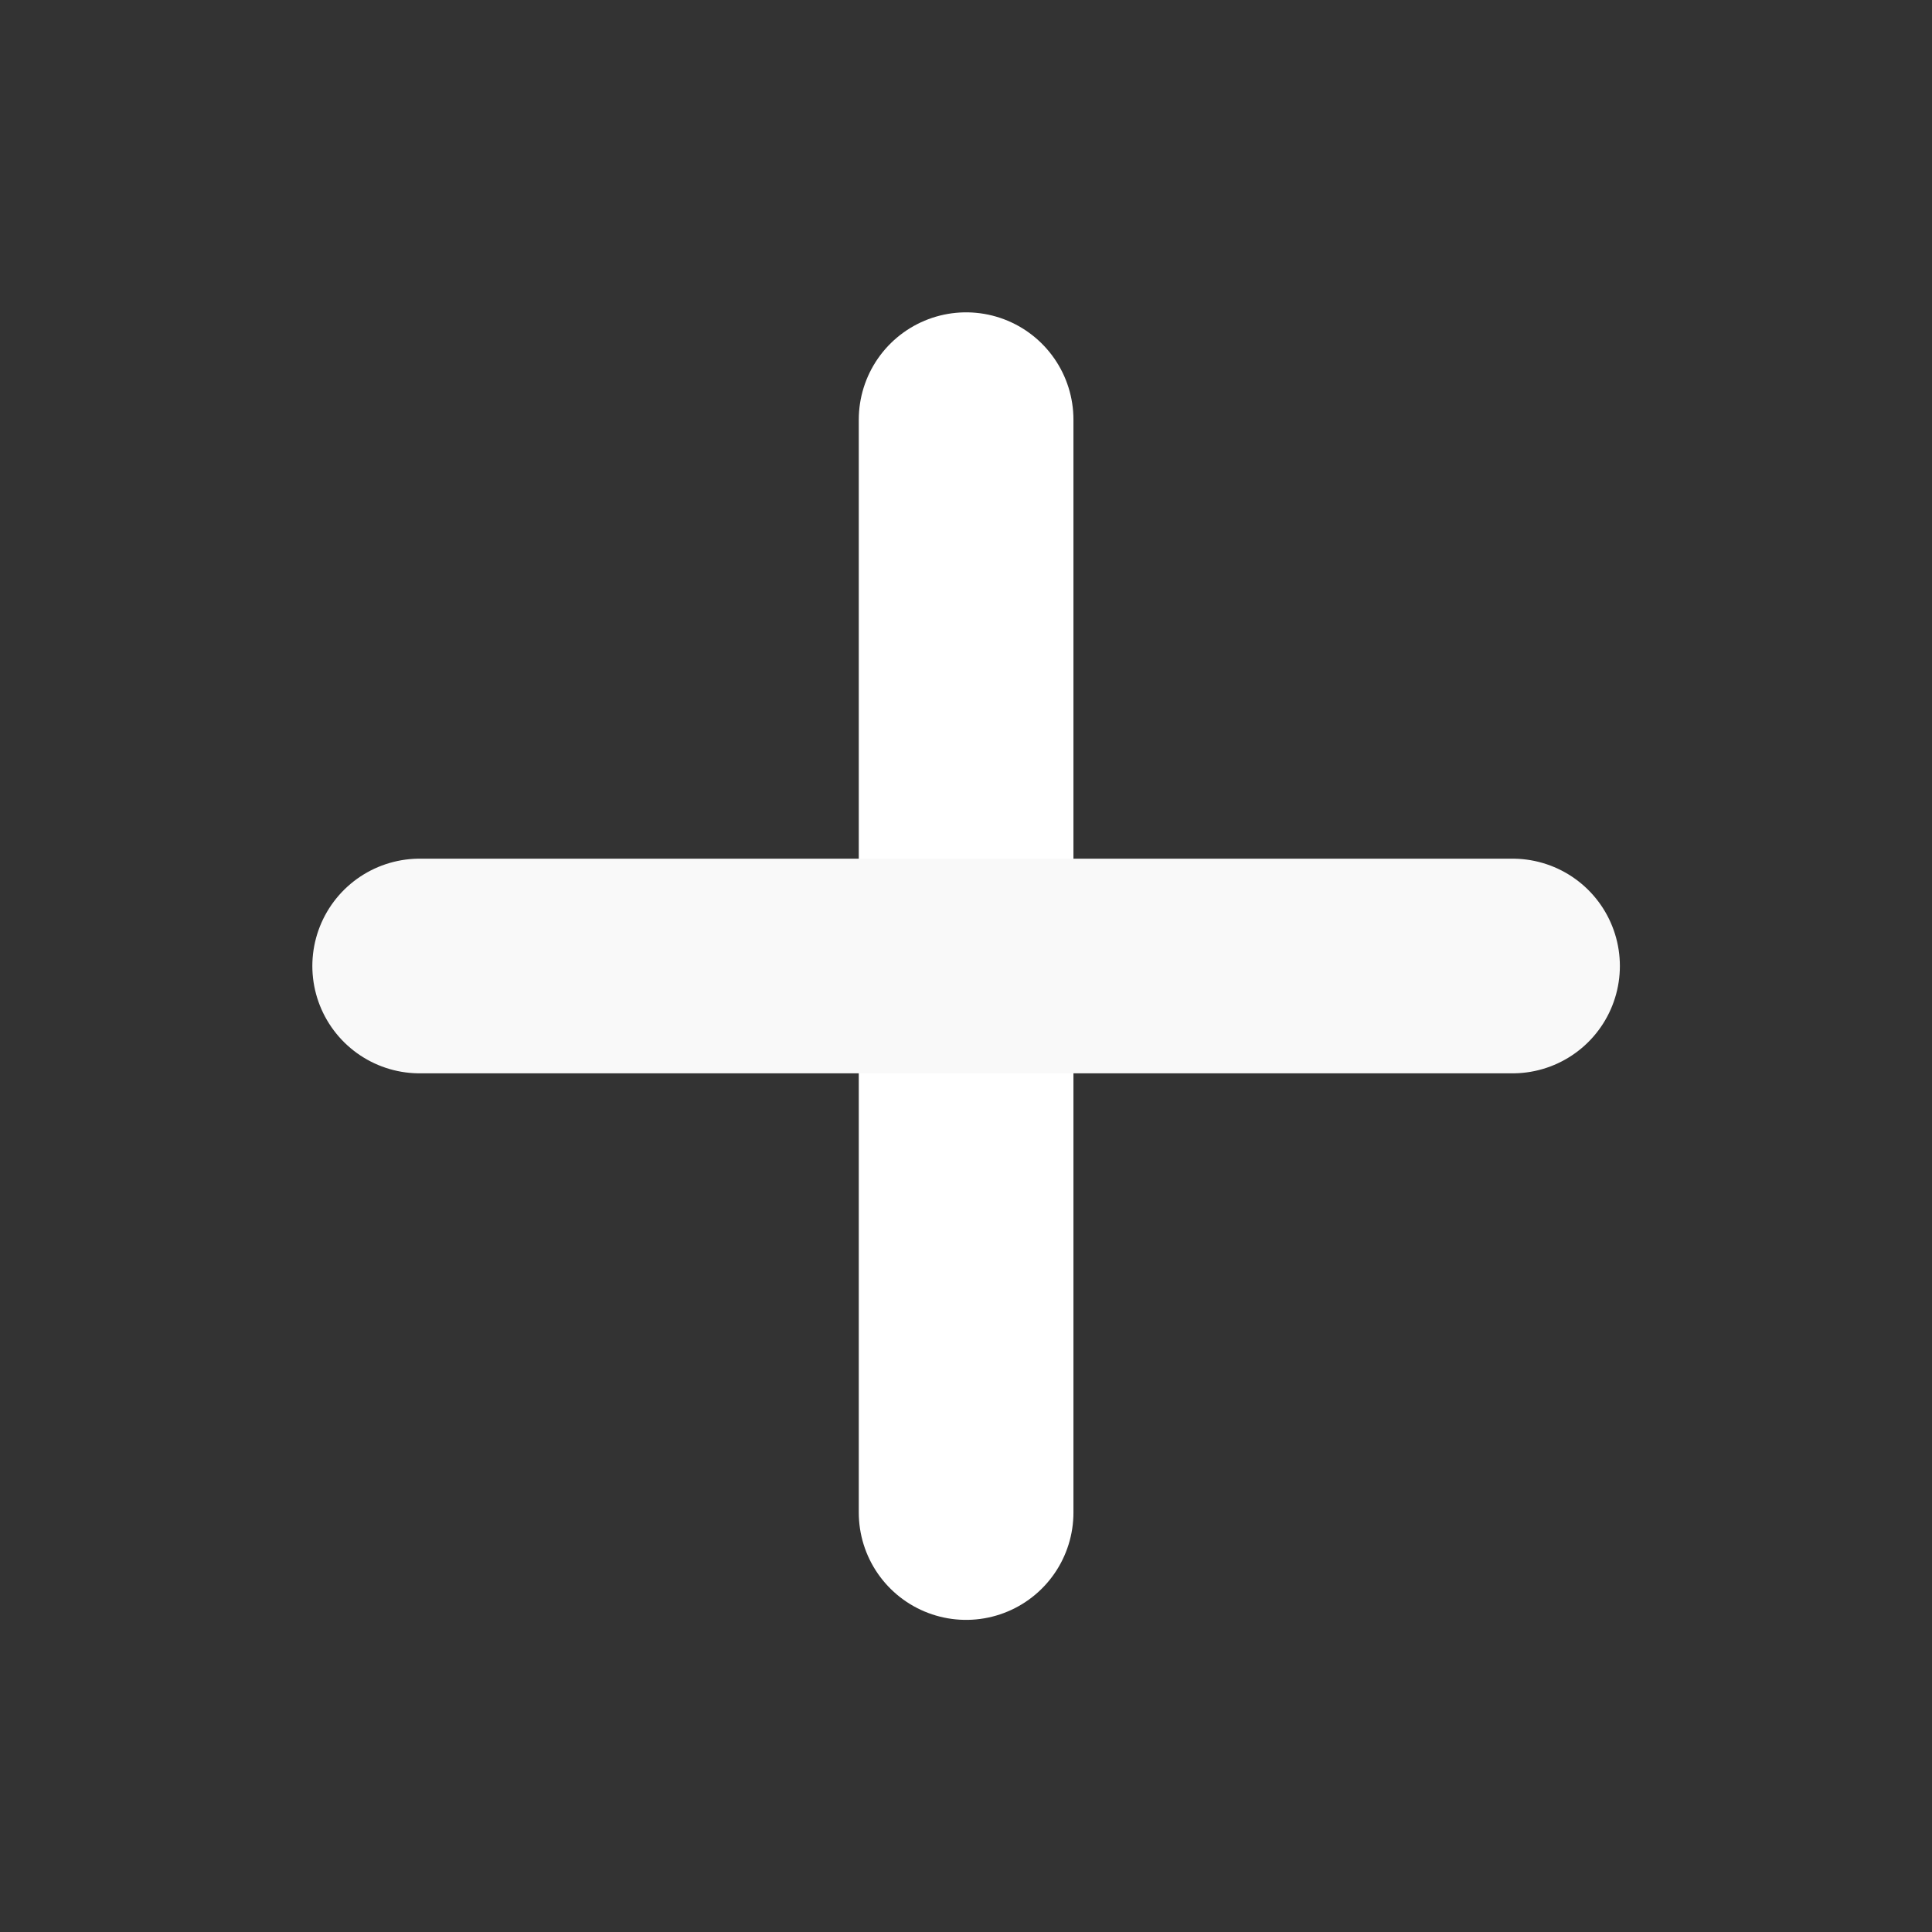
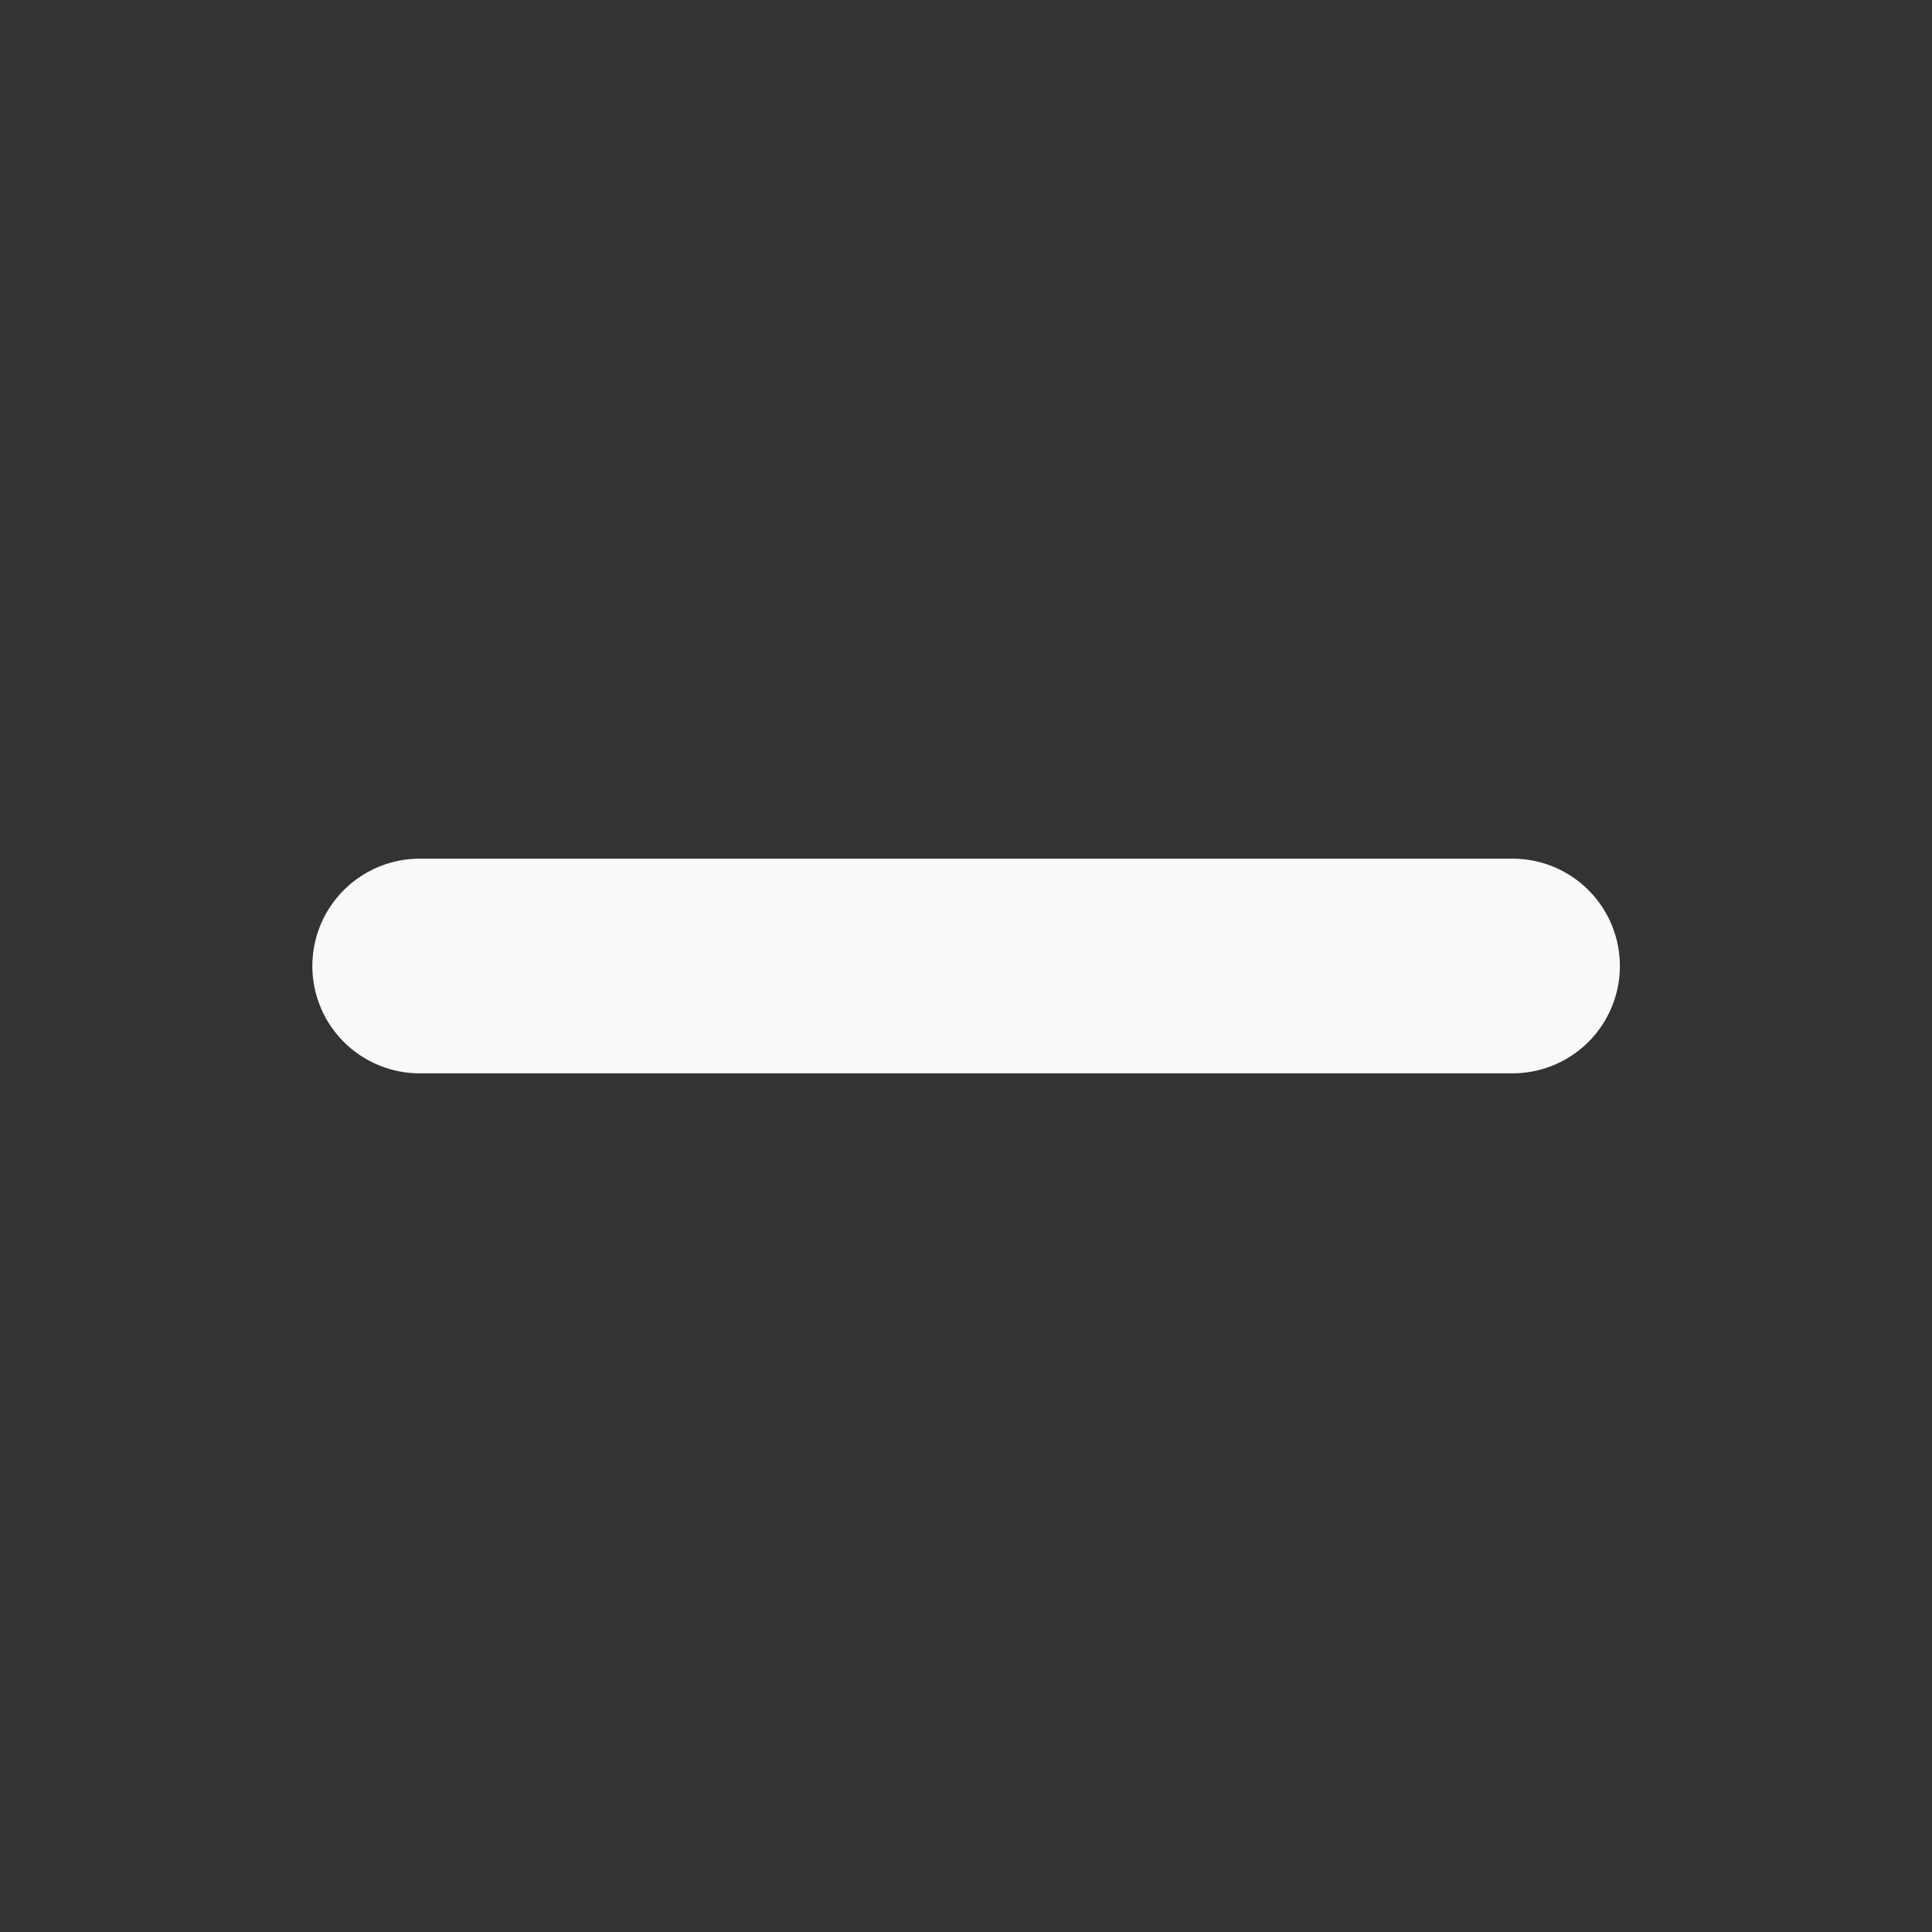
<svg xmlns="http://www.w3.org/2000/svg" width="18" height="18" viewBox="0 0 18 18" fill="none">
  <rect x="0" y="0" width="18" height="18" fill="#333333" stroke="none" />
-   <path d="M9.001 3.91V14.092" stroke="white" stroke-width="2" stroke-linecap="round" stroke-linejoin="round" />
  <path d="M3.91 9H14.092" stroke="#F9F9F9" stroke-width="2" stroke-linecap="round" stroke-linejoin="round" />
</svg>